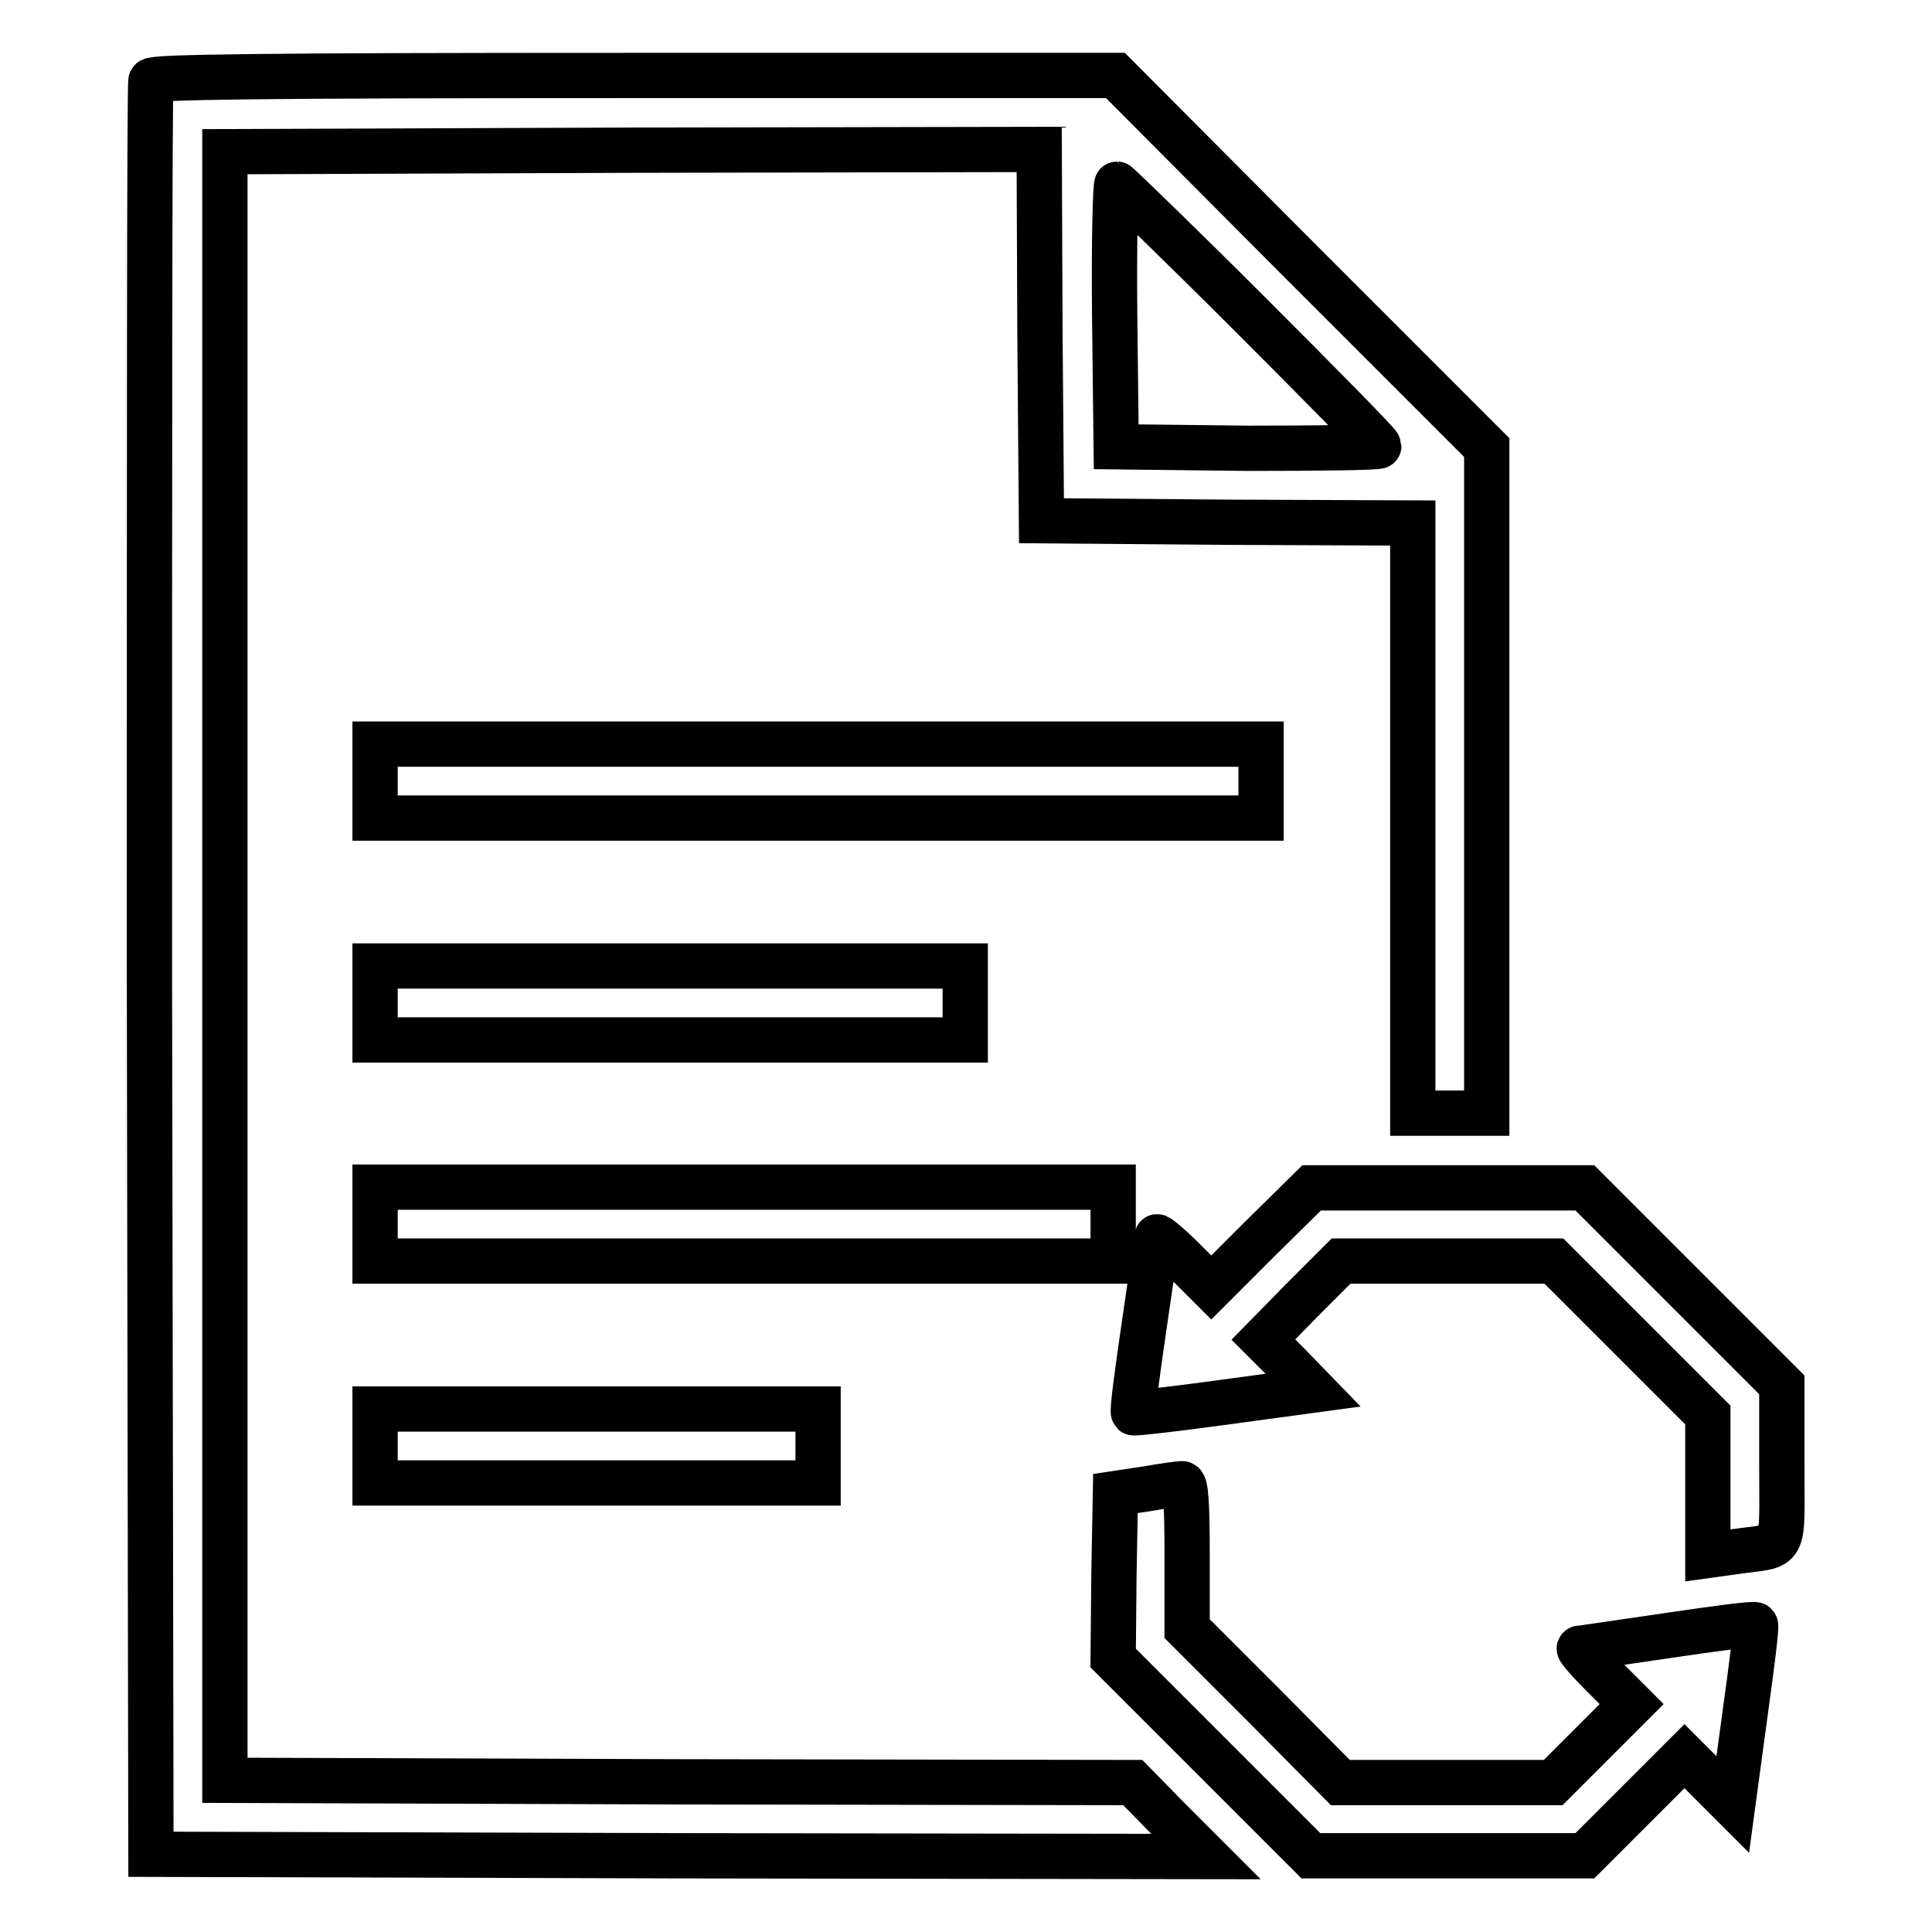
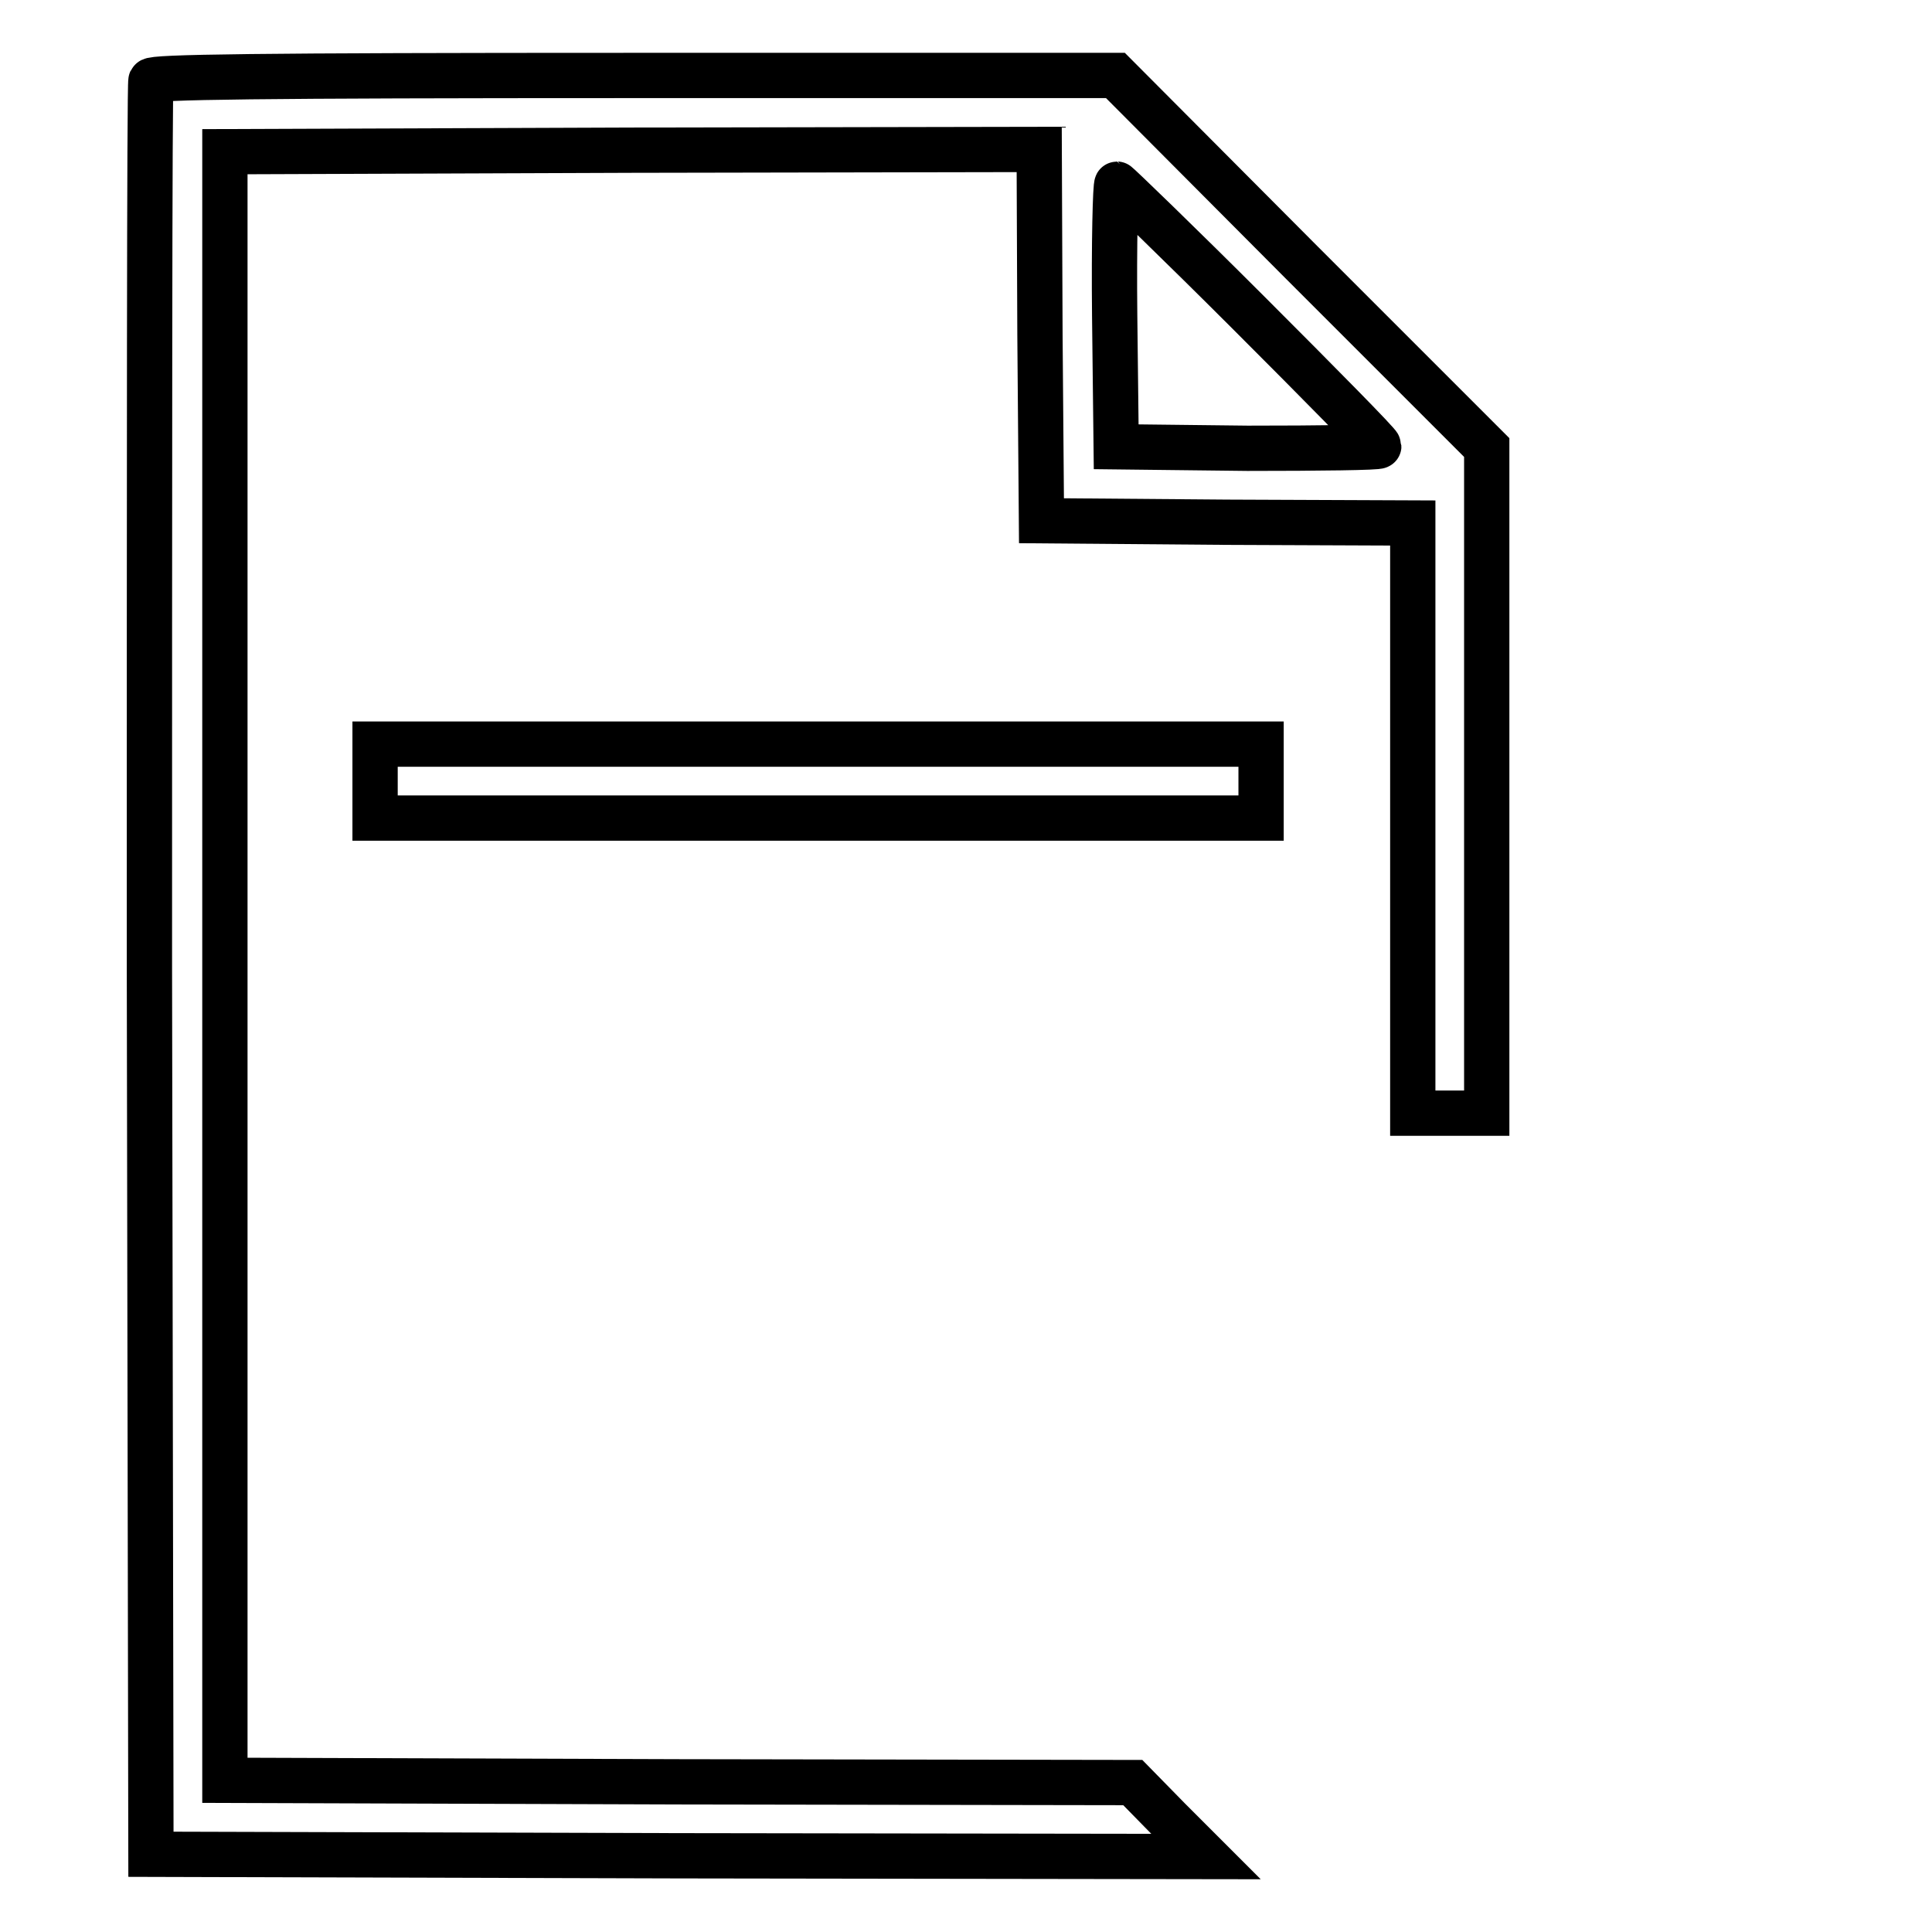
<svg xmlns="http://www.w3.org/2000/svg" version="1.1" x="0px" y="0px" viewBox="0 0 256 256" enable-background="new 0 0 256 256" xml:space="preserve">
  <g>
    <g>
      <g>
        <path stroke-width="6" fill-opacity="0" stroke="#000000" d="M20,10.7c-0.2,0.4-0.2,53.5-0.2,117.9L20,245.7l69.9,0.2l69.9,0.1l-4.9-4.9l-4.8-4.9L90,236.1l-60.2-0.2V128V20.1l53.9-0.2l54-0.1l0.1,24.6L138,69l24.6,0.2l24.6,0.1v39.1v39.1h4.9h4.9v-44.1V59.3l-24.6-24.6L147.8,10H84C33.5,10,20.2,10.2,20,10.7z M165.5,41.5c9.4,9.4,17.2,17.3,17.2,17.6c0,0.2-7.8,0.3-17.4,0.3l-17.4-0.2l-0.2-17.4c-0.1-9.6,0.1-17.4,0.3-17.4C148.1,24.4,156.1,32.1,165.5,41.5z" />
        <path stroke-width="6" fill-opacity="0" stroke="#000000" d="M49.7,103.5v4.9h58.7h58.7v-4.9v-4.9h-58.7H49.7V103.5z" />
-         <path stroke-width="6" fill-opacity="0" stroke="#000000" d="M49.7,132.9v4.9h39.1h39.1v-4.9V128H88.8H49.7V132.9z" />
-         <path stroke-width="6" fill-opacity="0" stroke="#000000" d="M49.7,162.2v4.9h48.9h48.9v-4.9v-4.9H98.6H49.7V162.2z" />
-         <path stroke-width="6" fill-opacity="0" stroke="#000000" d="M167.1,164l-6.6,6.6l-3.6-3.6c-2-2-3.6-3.3-3.6-3.1c0,0.3-0.8,5.6-1.7,11.8c-0.9,6.2-1.6,11.3-1.4,11.5c0.1,0.1,5.5-0.5,12-1.4l11.8-1.6l-3.3-3.4l-3.3-3.3l5.1-5.2l5.2-5.2h14.1h14.1l10.2,10.2l10.2,10.2v9.3v9.3l3.6-0.5c6.9-1,6.2,0.5,6.2-11.6v-10.5L223,170.4L210,157.4h-18.1h-18.1L167.1,164z" />
-         <path stroke-width="6" fill-opacity="0" stroke="#000000" d="M49.7,191.6v4.9H79h29.4v-4.9v-4.9H79H49.7V191.6L49.7,191.6z" />
-         <path stroke-width="6" fill-opacity="0" stroke="#000000" d="M151.8,197.3l-4,0.6l-0.2,10.9l-0.1,10.9l13.1,13.1l13.1,13.1h18.1H210l6.6-6.6l6.6-6.6l3.2,3.2l3.2,3.2l1.6-11.8c0.9-6.5,1.6-11.9,1.4-12c-0.2-0.2-5.4,0.5-11.5,1.4c-6.2,0.9-11.5,1.7-11.8,1.7c-0.3,0,1.2,1.7,3.2,3.7l3.7,3.7l-5.2,5.2l-5.2,5.2h-14.1h-14.1L167.5,226l-10.2-10.2v-9.6c0-7.4-0.2-9.7-0.7-9.6C156.2,196.6,154.1,196.9,151.8,197.3z" />
      </g>
    </g>
  </g>
</svg>